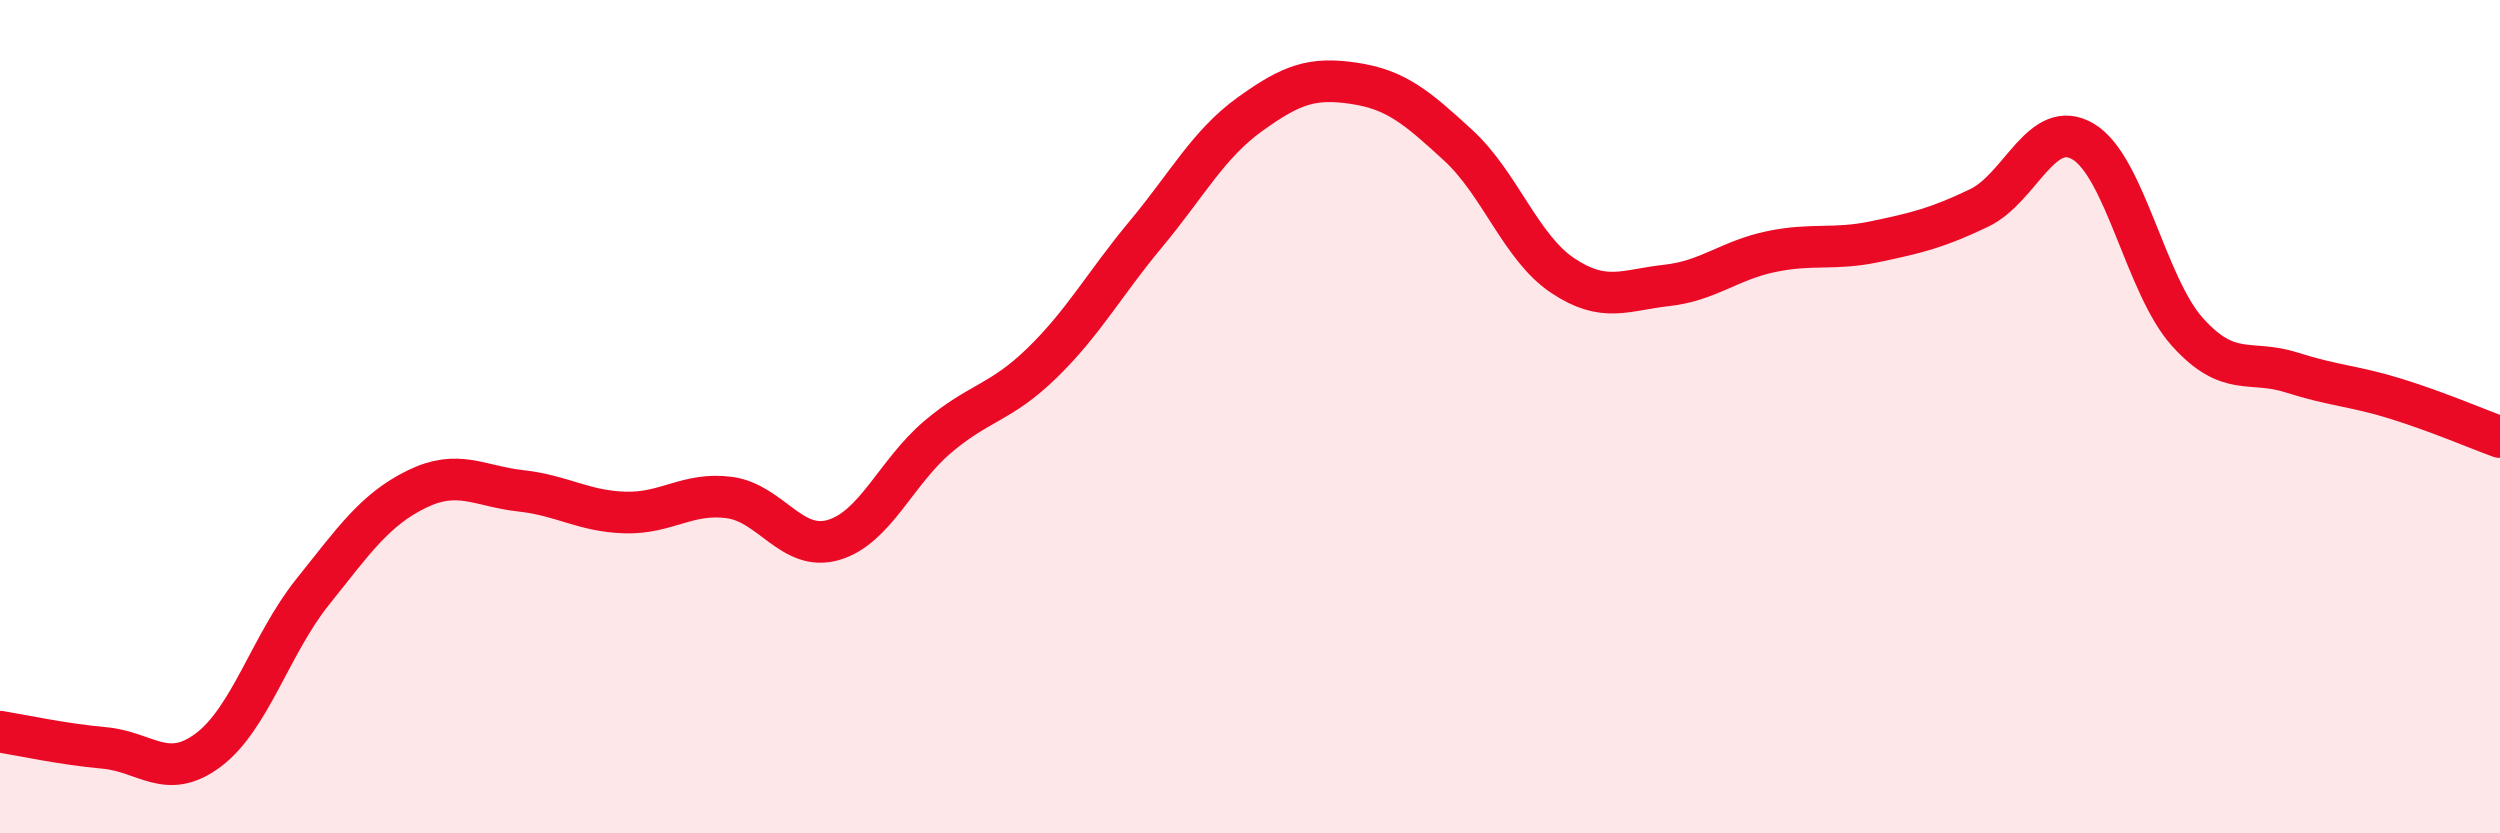
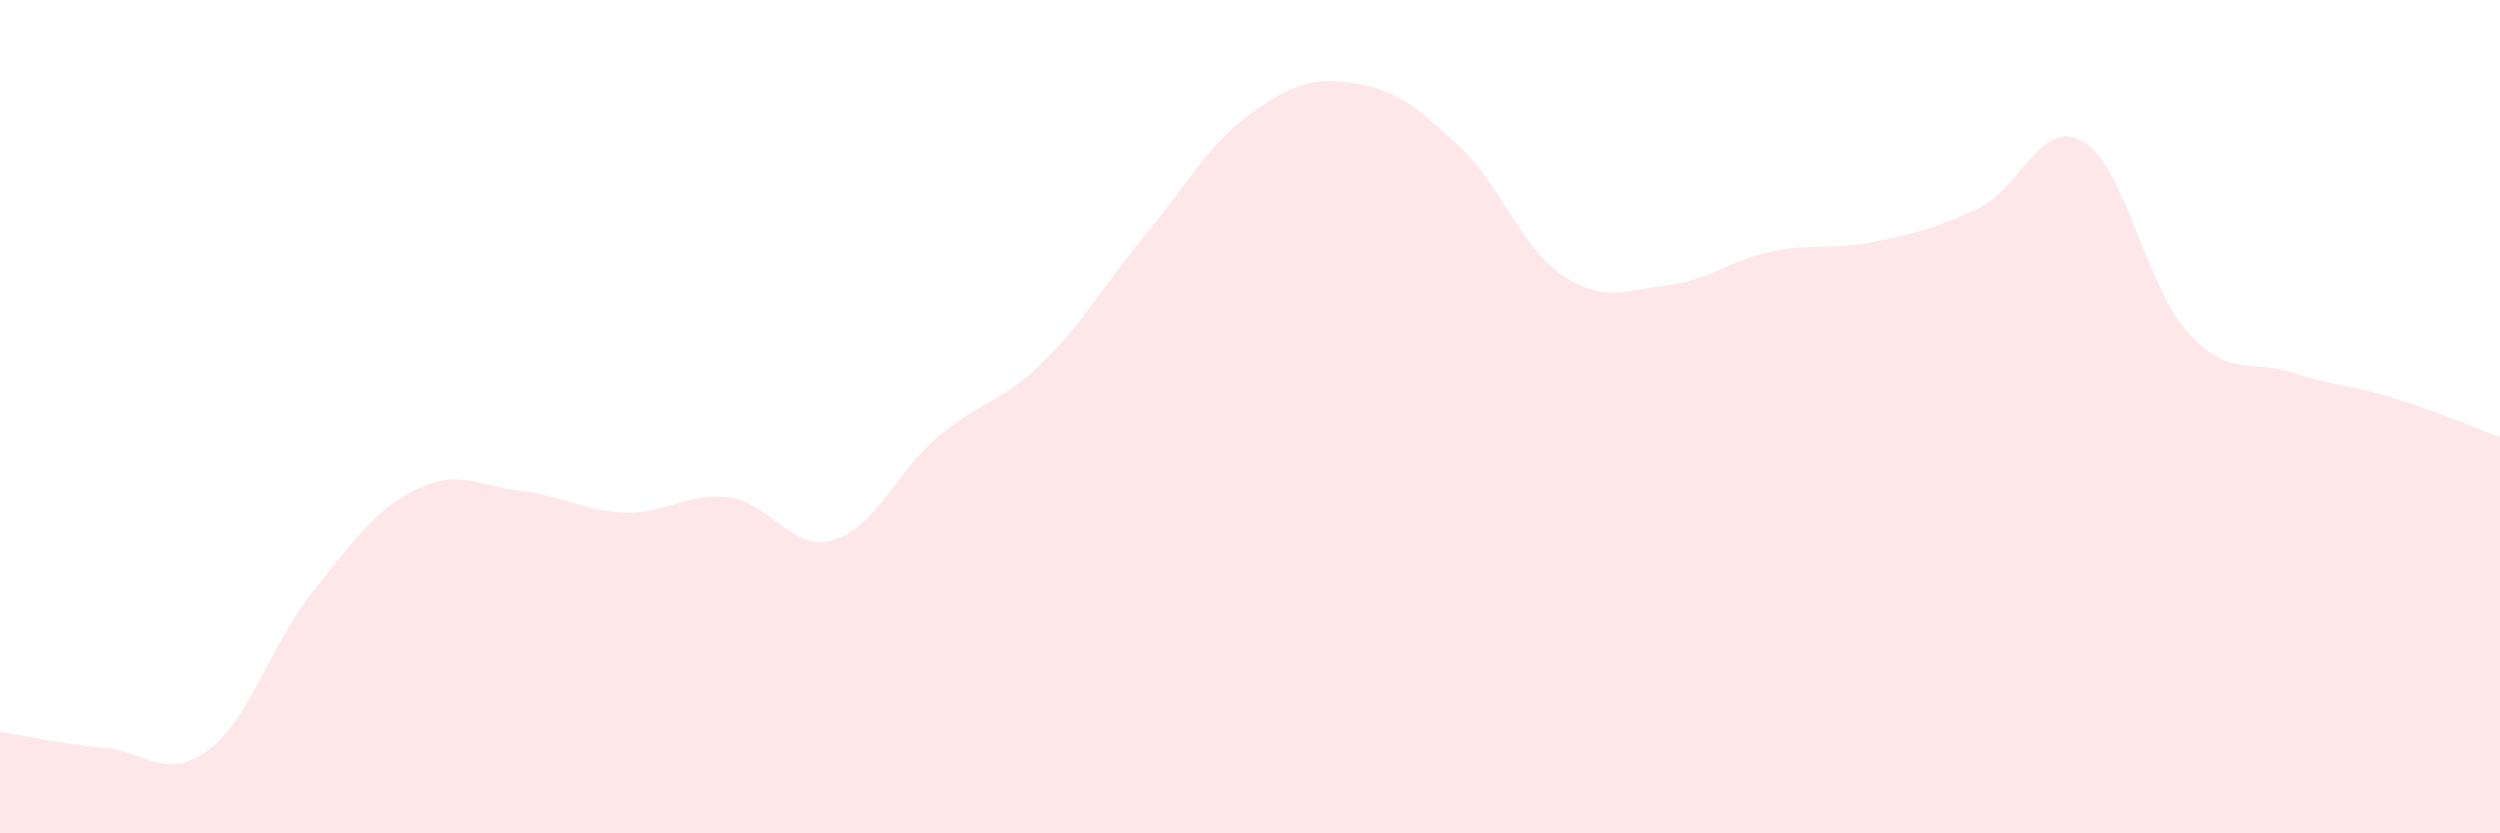
<svg xmlns="http://www.w3.org/2000/svg" width="60" height="20" viewBox="0 0 60 20">
  <path d="M 0,17.56 C 0.5,17.64 1.5,17.86 2.5,17.95 C 3.5,18.04 4,18.75 5,18 C 6,17.25 6.5,15.46 7.5,14.21 C 8.5,12.96 9,12.23 10,11.74 C 11,11.25 11.5,11.67 12.5,11.78 C 13.5,11.89 14,12.27 15,12.3 C 16,12.33 16.5,11.81 17.5,11.94 C 18.5,12.07 19,13.25 20,12.96 C 21,12.67 21.5,11.34 22.5,10.49 C 23.5,9.64 24,9.69 25,8.72 C 26,7.75 26.5,6.82 27.5,5.62 C 28.5,4.42 29,3.46 30,2.74 C 31,2.02 31.5,1.85 32.5,2 C 33.5,2.15 34,2.57 35,3.49 C 36,4.41 36.5,5.94 37.5,6.61 C 38.5,7.28 39,6.96 40,6.85 C 41,6.74 41.5,6.25 42.5,6.04 C 43.5,5.83 44,6.01 45,5.8 C 46,5.59 46.5,5.47 47.5,4.99 C 48.5,4.51 49,2.8 50,3.4 C 51,4 51.5,6.86 52.5,7.97 C 53.5,9.08 54,8.62 55,8.94 C 56,9.26 56.5,9.26 57.5,9.57 C 58.5,9.88 59.5,10.31 60,10.49L60 20L0 20Z" fill="#EB0A25" opacity="0.1" stroke-linecap="round" stroke-linejoin="round" />
-   <path d="M 0,17.56 C 0.5,17.64 1.5,17.86 2.5,17.95 C 3.5,18.04 4,18.75 5,18 C 6,17.25 6.5,15.46 7.5,14.21 C 8.5,12.96 9,12.23 10,11.74 C 11,11.25 11.5,11.67 12.5,11.78 C 13.5,11.89 14,12.27 15,12.3 C 16,12.33 16.5,11.81 17.5,11.94 C 18.5,12.07 19,13.25 20,12.96 C 21,12.67 21.5,11.34 22.5,10.49 C 23.5,9.64 24,9.69 25,8.72 C 26,7.75 26.5,6.82 27.5,5.62 C 28.5,4.42 29,3.46 30,2.74 C 31,2.02 31.5,1.85 32.5,2 C 33.5,2.15 34,2.57 35,3.49 C 36,4.41 36.5,5.94 37.5,6.61 C 38.5,7.28 39,6.96 40,6.85 C 41,6.74 41.5,6.25 42.5,6.04 C 43.5,5.83 44,6.01 45,5.8 C 46,5.59 46.5,5.47 47.5,4.99 C 48.5,4.51 49,2.8 50,3.4 C 51,4 51.5,6.86 52.5,7.97 C 53.5,9.08 54,8.62 55,8.94 C 56,9.26 56.5,9.26 57.5,9.57 C 58.5,9.88 59.5,10.31 60,10.49" stroke="#EB0A25" stroke-width="1" fill="none" stroke-linecap="round" stroke-linejoin="round" />
</svg>